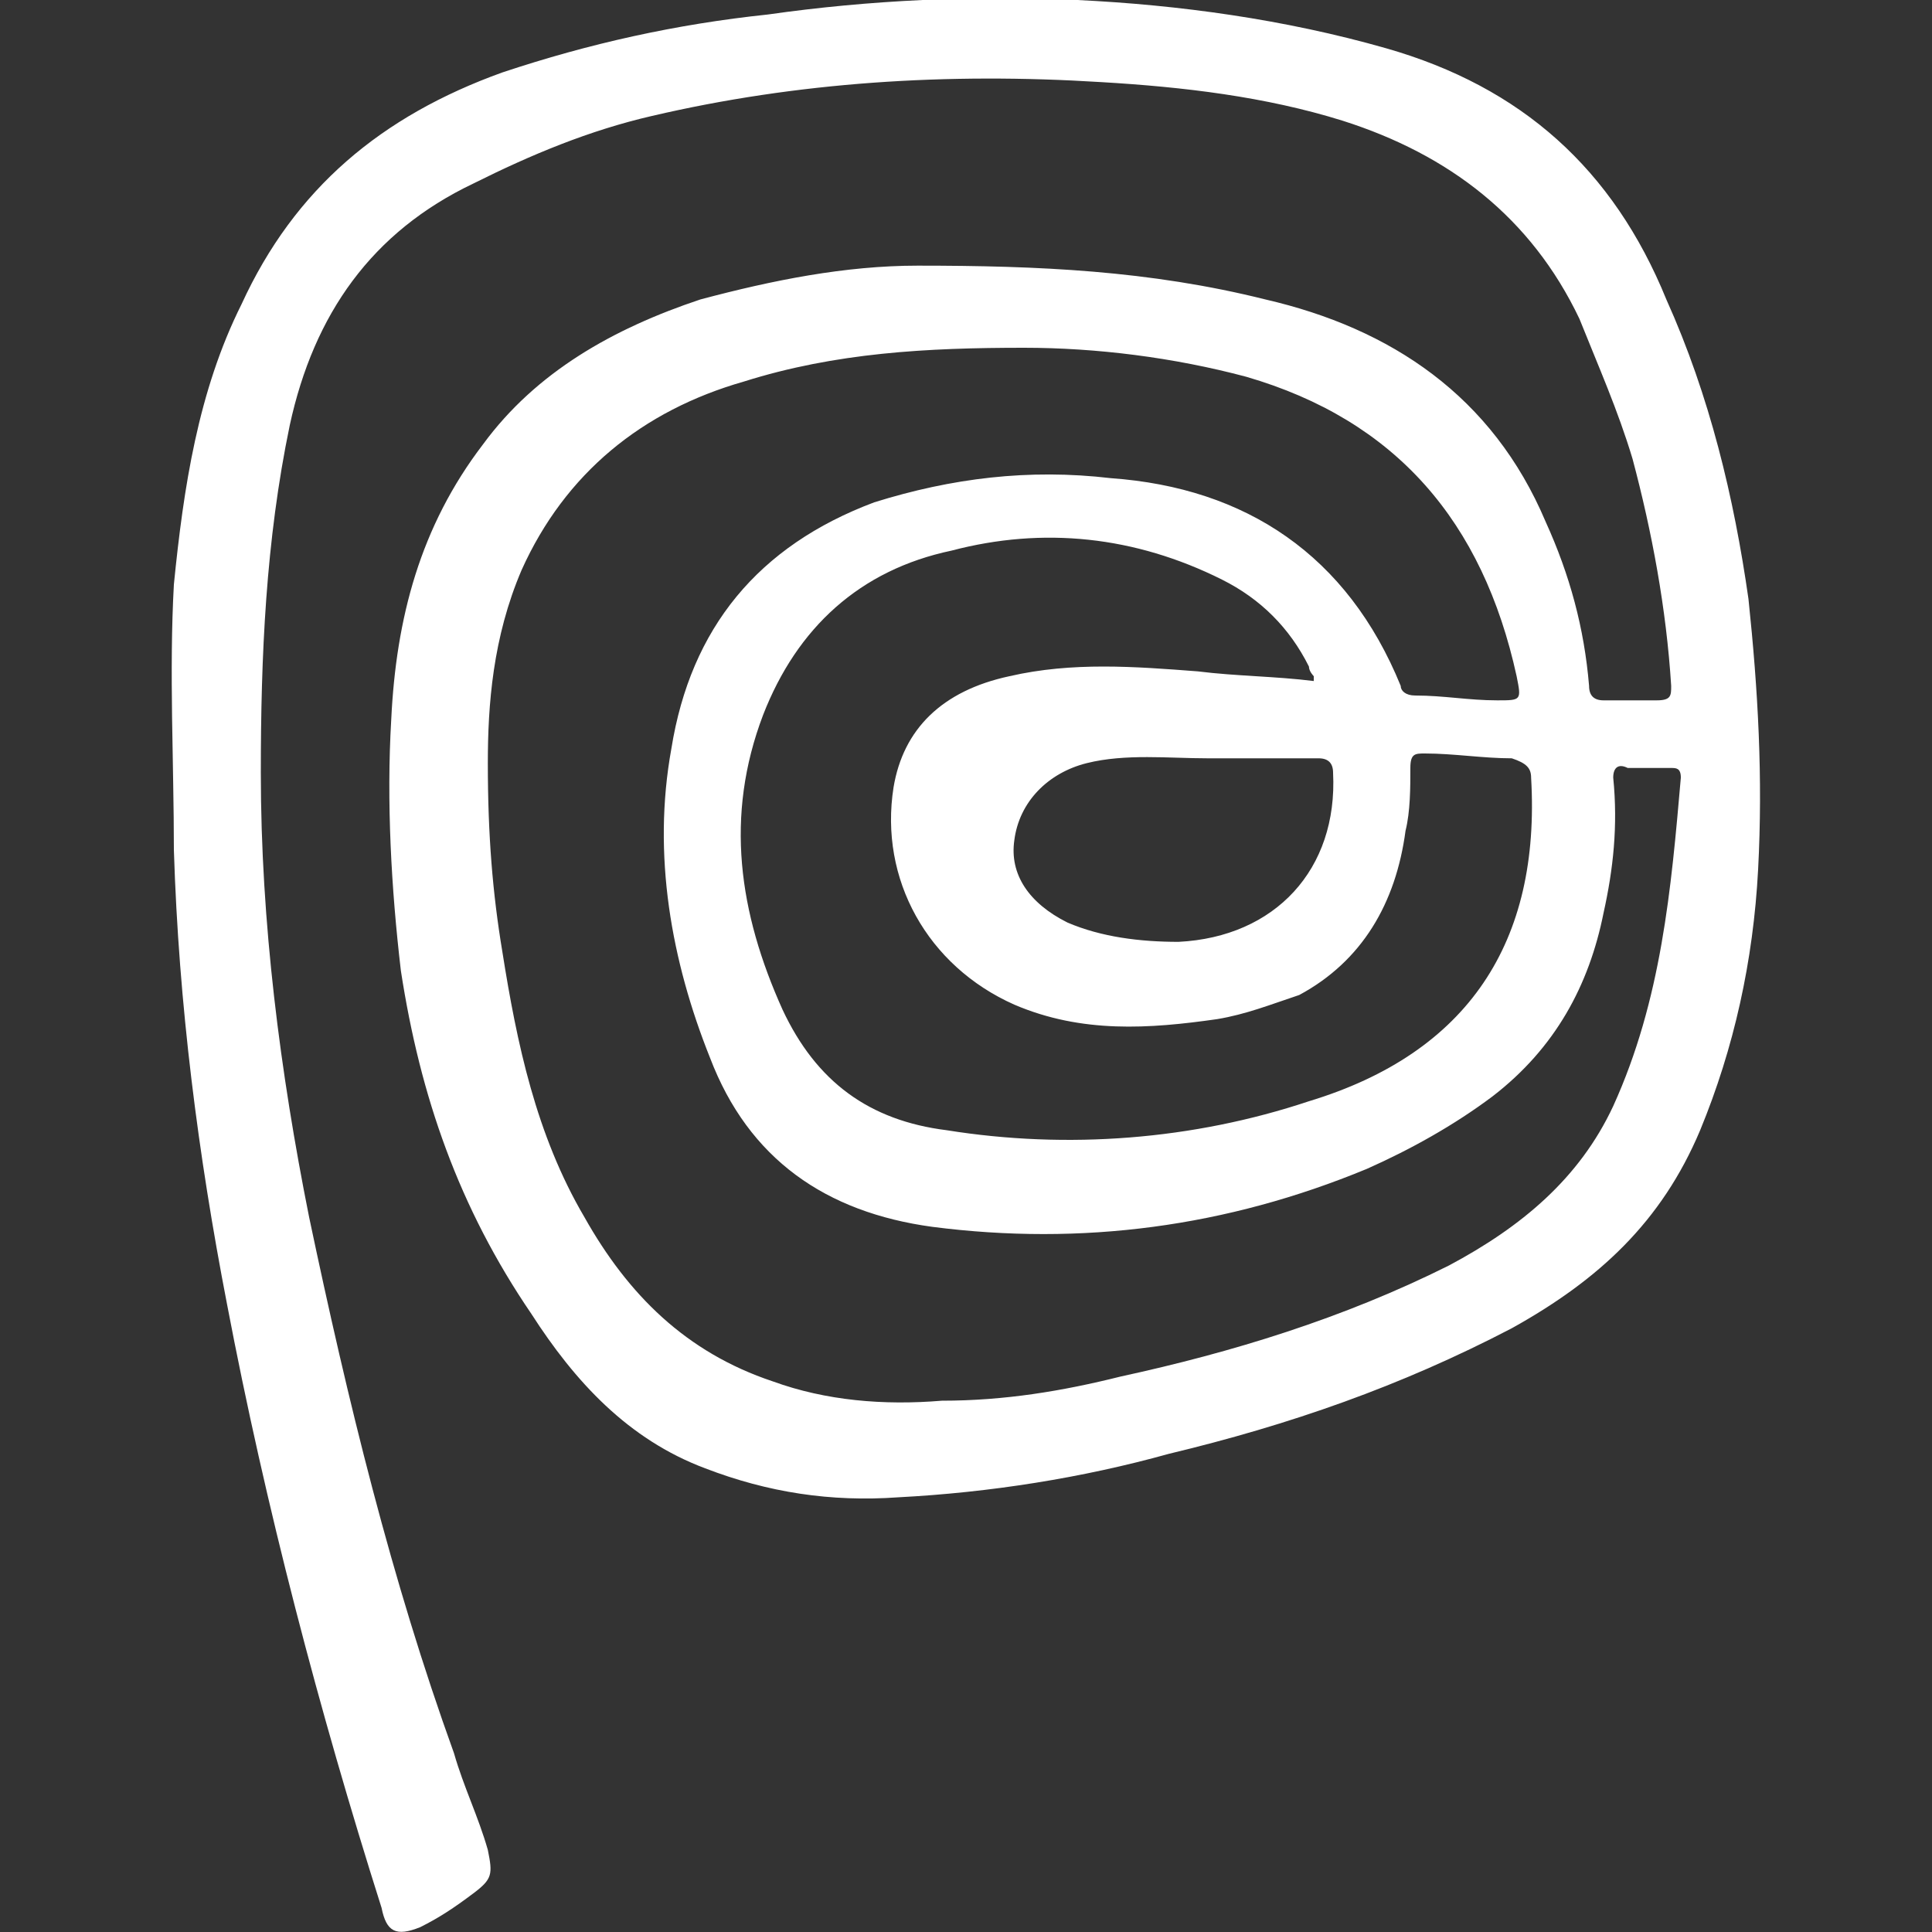
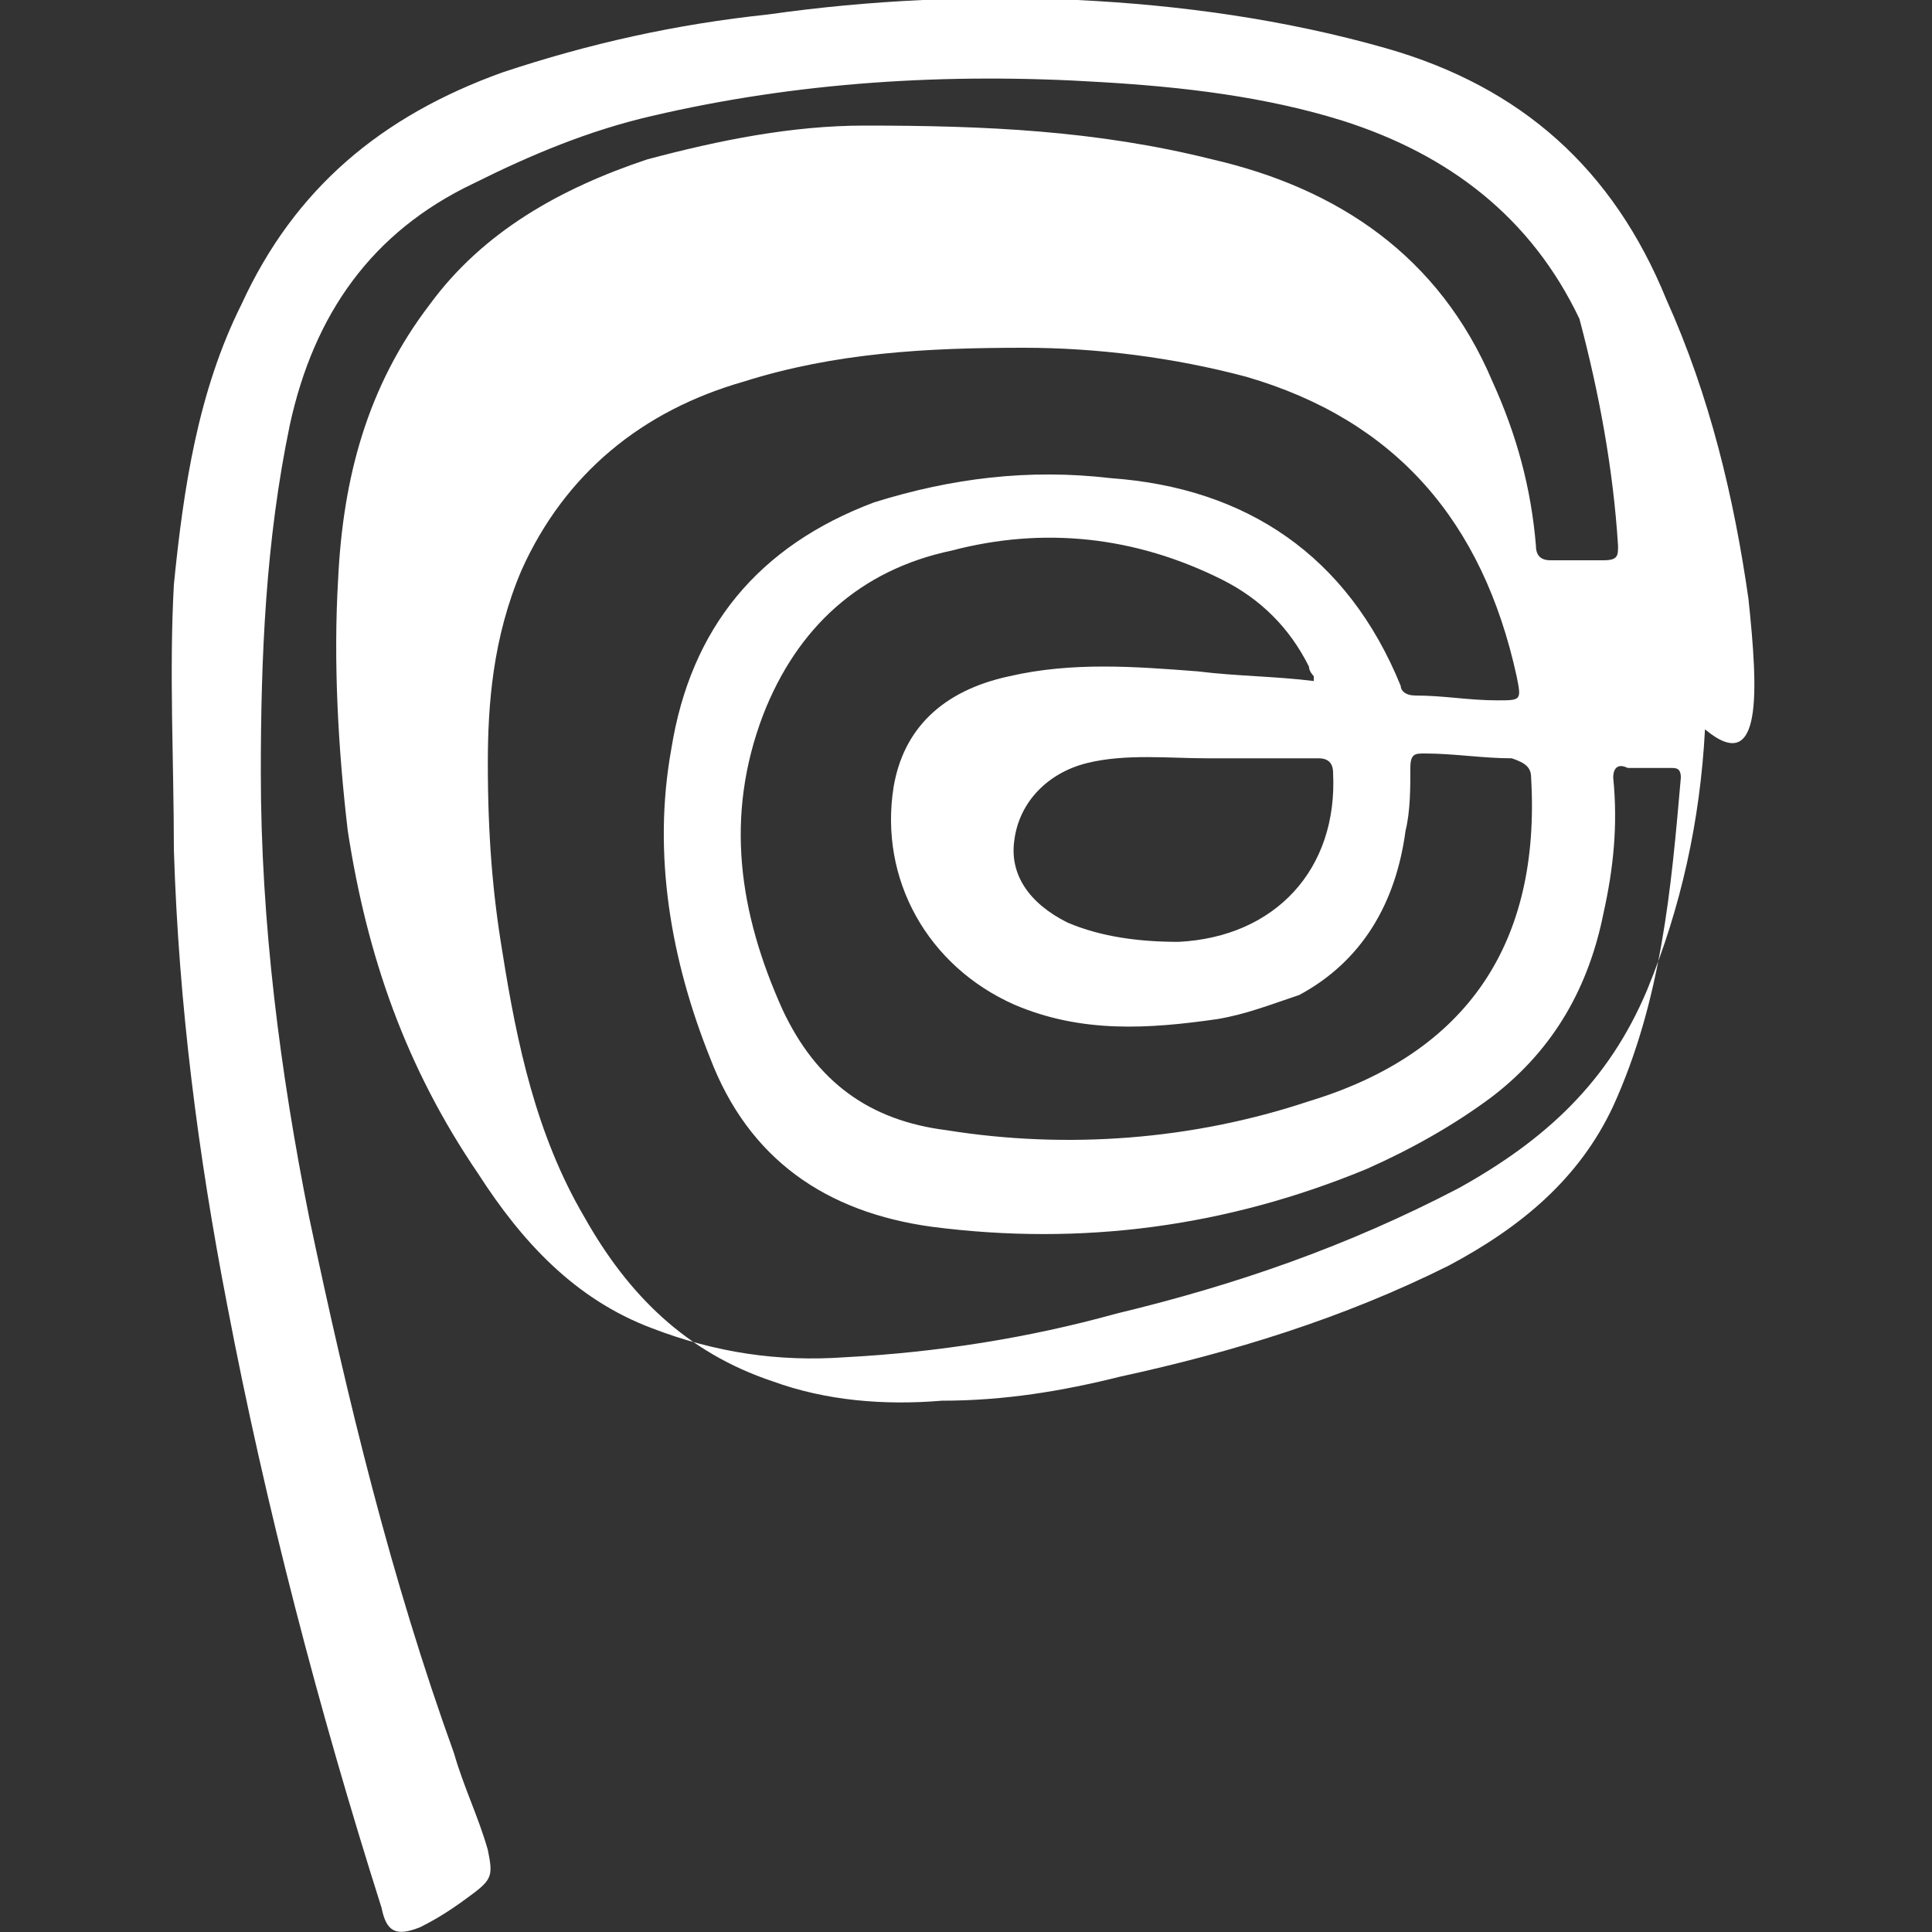
<svg xmlns="http://www.w3.org/2000/svg" version="1.1" id="Layer_1" x="0px" y="0px" width="40px" height="40px" viewBox="0 0 40 40" style="enable-background:new 0 0 40 40;" xml:space="preserve">
  <rect x="0" y="0" width="40" height="40" fill="#333333" stroke="none" />
  <style type="text/css">
	.st0{fill:#FFFFFF;}
</style>
-   <path class="st0" d="M36.2,12.4c-0.3-2.1-0.8-4.2-1.7-6.2c-1.1-2.7-3-4.4-5.8-5.2c-2.1-0.6-4.3-0.9-6.4-1c-2.1-0.1-4.3,0-6.4,0.3  c-1.9,0.2-3.7,0.6-5.5,1.2C7.9,2.4,6.1,3.9,5,6.3c-0.9,1.8-1.2,3.8-1.4,5.8c-0.1,1.8,0,3.7,0,5.5c0.1,3.2,0.5,6.3,1.1,9.4  c0.8,4.2,1.9,8.4,3.2,12.5C8,40,8.2,40.1,8.7,39.9c0.4-0.2,0.7-0.4,1.1-0.7c0.4-0.3,0.4-0.4,0.3-0.9c-0.2-0.7-0.5-1.3-0.7-2  C8.1,32.7,7.2,29,6.4,25.2c-0.6-3-1-6.1-1-9.2c0-2.4,0.1-4.8,0.6-7.2c0.5-2.3,1.7-4,3.8-5c1.2-0.6,2.4-1.1,3.7-1.4  c3-0.7,6.1-0.9,9.3-0.7c1.7,0.1,3.4,0.3,5,0.8c2.2,0.7,3.9,2,4.9,4.1c0.4,1,0.8,1.9,1.1,2.9c0.4,1.5,0.7,3.1,0.8,4.7  c0,0.2,0,0.3-0.3,0.3c-0.4,0-0.7,0-1.1,0c-0.2,0-0.3-0.1-0.3-0.3c-0.1-1.2-0.4-2.3-0.9-3.4c-1.1-2.6-3.2-4-5.8-4.6  c-2.4-0.6-4.7-0.7-7.2-0.7c-1.5,0-3,0.3-4.5,0.7c-1.8,0.6-3.4,1.5-4.5,3c-1.3,1.7-1.8,3.6-1.9,5.7c-0.1,1.7,0,3.5,0.2,5.2  c0.4,2.6,1.2,4.9,2.7,7.1c0.9,1.4,2,2.6,3.6,3.2c1.3,0.5,2.6,0.7,4,0.6c1.9-0.1,3.8-0.4,5.6-0.9c2.5-0.6,4.8-1.4,7.1-2.6  c1.8-1,3.1-2.2,3.9-4.1c0.7-1.7,1.1-3.5,1.2-5.4C36.5,16.1,36.4,14.3,36.2,12.4z M31.7,16.1c0.2,3.4-1.3,5.7-4.6,6.7  c-2.4,0.8-5,1-7.5,0.6c-1.6-0.2-2.7-1-3.4-2.5c-0.9-2-1.2-4-0.4-6.1c0.7-1.8,2-3,3.9-3.4c1.9-0.5,3.8-0.3,5.6,0.6  c0.8,0.4,1.4,1,1.8,1.8c0,0.1,0.1,0.2,0.1,0.2c0,0,0,0.1,0,0.1c-0.8-0.1-1.6-0.1-2.4-0.2c-1.3-0.1-2.6-0.2-3.9,0.1  c-1.4,0.3-2.2,1.1-2.4,2.3c-0.3,1.9,0.7,3.7,2.5,4.5c1.4,0.6,2.8,0.5,4.2,0.3c0.6-0.1,1.1-0.3,1.7-0.5c1.3-0.7,2-1.9,2.2-3.4  c0.1-0.4,0.1-0.9,0.1-1.3c0-0.3,0.1-0.3,0.3-0.3c0.6,0,1.2,0.1,1.8,0.1C31.6,15.8,31.7,15.9,31.7,16.1z M27.3,15.7  c0.2,0,0.3,0.1,0.3,0.3c0.1,2-1.2,3.4-3.2,3.5c-0.8,0-1.6-0.1-2.3-0.4c-0.8-0.4-1.2-1-1.1-1.7c0.1-0.8,0.7-1.4,1.5-1.6  c0.8-0.2,1.7-0.1,2.5-0.1C25.8,15.7,26.5,15.7,27.3,15.7z M33.4,22.9c-0.7,1.5-1.9,2.5-3.4,3.3c-2.2,1.1-4.5,1.8-6.8,2.3  c-1.2,0.3-2.4,0.5-3.7,0.5c-1.2,0.1-2.4,0-3.5-0.4c-1.8-0.6-3-1.8-3.9-3.4c-1-1.7-1.4-3.6-1.7-5.5c-0.2-1.2-0.3-2.4-0.3-3.9  c0-1.2,0.1-2.6,0.7-4c0.9-2,2.5-3.3,4.6-3.9c1.9-0.6,3.8-0.7,5.8-0.7c1.5,0,3.1,0.2,4.6,0.6c3.1,0.9,4.9,3,5.6,6.2  c0.1,0.5,0.1,0.5-0.4,0.5c-0.6,0-1.1-0.1-1.7-0.1c-0.2,0-0.3-0.1-0.3-0.2c-1.1-2.7-3.2-4.1-6-4.3c-1.7-0.2-3.3,0-4.9,0.5  c-2.4,0.9-3.8,2.6-4.2,5.1c-0.4,2.2,0,4.4,0.8,6.4c0.8,2.1,2.4,3.2,4.6,3.5c3.1,0.4,6.1,0,9-1.2c0.9-0.4,1.8-0.9,2.6-1.5  c1.3-1,2-2.3,2.3-3.8c0.2-0.9,0.3-1.8,0.2-2.8c0-0.2,0.1-0.3,0.3-0.2c0.3,0,0.6,0,0.9,0c0.1,0,0.2,0,0.2,0.2  C34.6,18.4,34.4,20.7,33.4,22.9z" />
+   <path class="st0" d="M36.2,12.4c-0.3-2.1-0.8-4.2-1.7-6.2c-1.1-2.7-3-4.4-5.8-5.2c-2.1-0.6-4.3-0.9-6.4-1c-2.1-0.1-4.3,0-6.4,0.3  c-1.9,0.2-3.7,0.6-5.5,1.2C7.9,2.4,6.1,3.9,5,6.3c-0.9,1.8-1.2,3.8-1.4,5.8c-0.1,1.8,0,3.7,0,5.5c0.1,3.2,0.5,6.3,1.1,9.4  c0.8,4.2,1.9,8.4,3.2,12.5C8,40,8.2,40.1,8.7,39.9c0.4-0.2,0.7-0.4,1.1-0.7c0.4-0.3,0.4-0.4,0.3-0.9c-0.2-0.7-0.5-1.3-0.7-2  C8.1,32.7,7.2,29,6.4,25.2c-0.6-3-1-6.1-1-9.2c0-2.4,0.1-4.8,0.6-7.2c0.5-2.3,1.7-4,3.8-5c1.2-0.6,2.4-1.1,3.7-1.4  c3-0.7,6.1-0.9,9.3-0.7c1.7,0.1,3.4,0.3,5,0.8c2.2,0.7,3.9,2,4.9,4.1c0.4,1.5,0.7,3.1,0.8,4.7  c0,0.2,0,0.3-0.3,0.3c-0.4,0-0.7,0-1.1,0c-0.2,0-0.3-0.1-0.3-0.3c-0.1-1.2-0.4-2.3-0.9-3.4c-1.1-2.6-3.2-4-5.8-4.6  c-2.4-0.6-4.7-0.7-7.2-0.7c-1.5,0-3,0.3-4.5,0.7c-1.8,0.6-3.4,1.5-4.5,3c-1.3,1.7-1.8,3.6-1.9,5.7c-0.1,1.7,0,3.5,0.2,5.2  c0.4,2.6,1.2,4.9,2.7,7.1c0.9,1.4,2,2.6,3.6,3.2c1.3,0.5,2.6,0.7,4,0.6c1.9-0.1,3.8-0.4,5.6-0.9c2.5-0.6,4.8-1.4,7.1-2.6  c1.8-1,3.1-2.2,3.9-4.1c0.7-1.7,1.1-3.5,1.2-5.4C36.5,16.1,36.4,14.3,36.2,12.4z M31.7,16.1c0.2,3.4-1.3,5.7-4.6,6.7  c-2.4,0.8-5,1-7.5,0.6c-1.6-0.2-2.7-1-3.4-2.5c-0.9-2-1.2-4-0.4-6.1c0.7-1.8,2-3,3.9-3.4c1.9-0.5,3.8-0.3,5.6,0.6  c0.8,0.4,1.4,1,1.8,1.8c0,0.1,0.1,0.2,0.1,0.2c0,0,0,0.1,0,0.1c-0.8-0.1-1.6-0.1-2.4-0.2c-1.3-0.1-2.6-0.2-3.9,0.1  c-1.4,0.3-2.2,1.1-2.4,2.3c-0.3,1.9,0.7,3.7,2.5,4.5c1.4,0.6,2.8,0.5,4.2,0.3c0.6-0.1,1.1-0.3,1.7-0.5c1.3-0.7,2-1.9,2.2-3.4  c0.1-0.4,0.1-0.9,0.1-1.3c0-0.3,0.1-0.3,0.3-0.3c0.6,0,1.2,0.1,1.8,0.1C31.6,15.8,31.7,15.9,31.7,16.1z M27.3,15.7  c0.2,0,0.3,0.1,0.3,0.3c0.1,2-1.2,3.4-3.2,3.5c-0.8,0-1.6-0.1-2.3-0.4c-0.8-0.4-1.2-1-1.1-1.7c0.1-0.8,0.7-1.4,1.5-1.6  c0.8-0.2,1.7-0.1,2.5-0.1C25.8,15.7,26.5,15.7,27.3,15.7z M33.4,22.9c-0.7,1.5-1.9,2.5-3.4,3.3c-2.2,1.1-4.5,1.8-6.8,2.3  c-1.2,0.3-2.4,0.5-3.7,0.5c-1.2,0.1-2.4,0-3.5-0.4c-1.8-0.6-3-1.8-3.9-3.4c-1-1.7-1.4-3.6-1.7-5.5c-0.2-1.2-0.3-2.4-0.3-3.9  c0-1.2,0.1-2.6,0.7-4c0.9-2,2.5-3.3,4.6-3.9c1.9-0.6,3.8-0.7,5.8-0.7c1.5,0,3.1,0.2,4.6,0.6c3.1,0.9,4.9,3,5.6,6.2  c0.1,0.5,0.1,0.5-0.4,0.5c-0.6,0-1.1-0.1-1.7-0.1c-0.2,0-0.3-0.1-0.3-0.2c-1.1-2.7-3.2-4.1-6-4.3c-1.7-0.2-3.3,0-4.9,0.5  c-2.4,0.9-3.8,2.6-4.2,5.1c-0.4,2.2,0,4.4,0.8,6.4c0.8,2.1,2.4,3.2,4.6,3.5c3.1,0.4,6.1,0,9-1.2c0.9-0.4,1.8-0.9,2.6-1.5  c1.3-1,2-2.3,2.3-3.8c0.2-0.9,0.3-1.8,0.2-2.8c0-0.2,0.1-0.3,0.3-0.2c0.3,0,0.6,0,0.9,0c0.1,0,0.2,0,0.2,0.2  C34.6,18.4,34.4,20.7,33.4,22.9z" />
</svg>